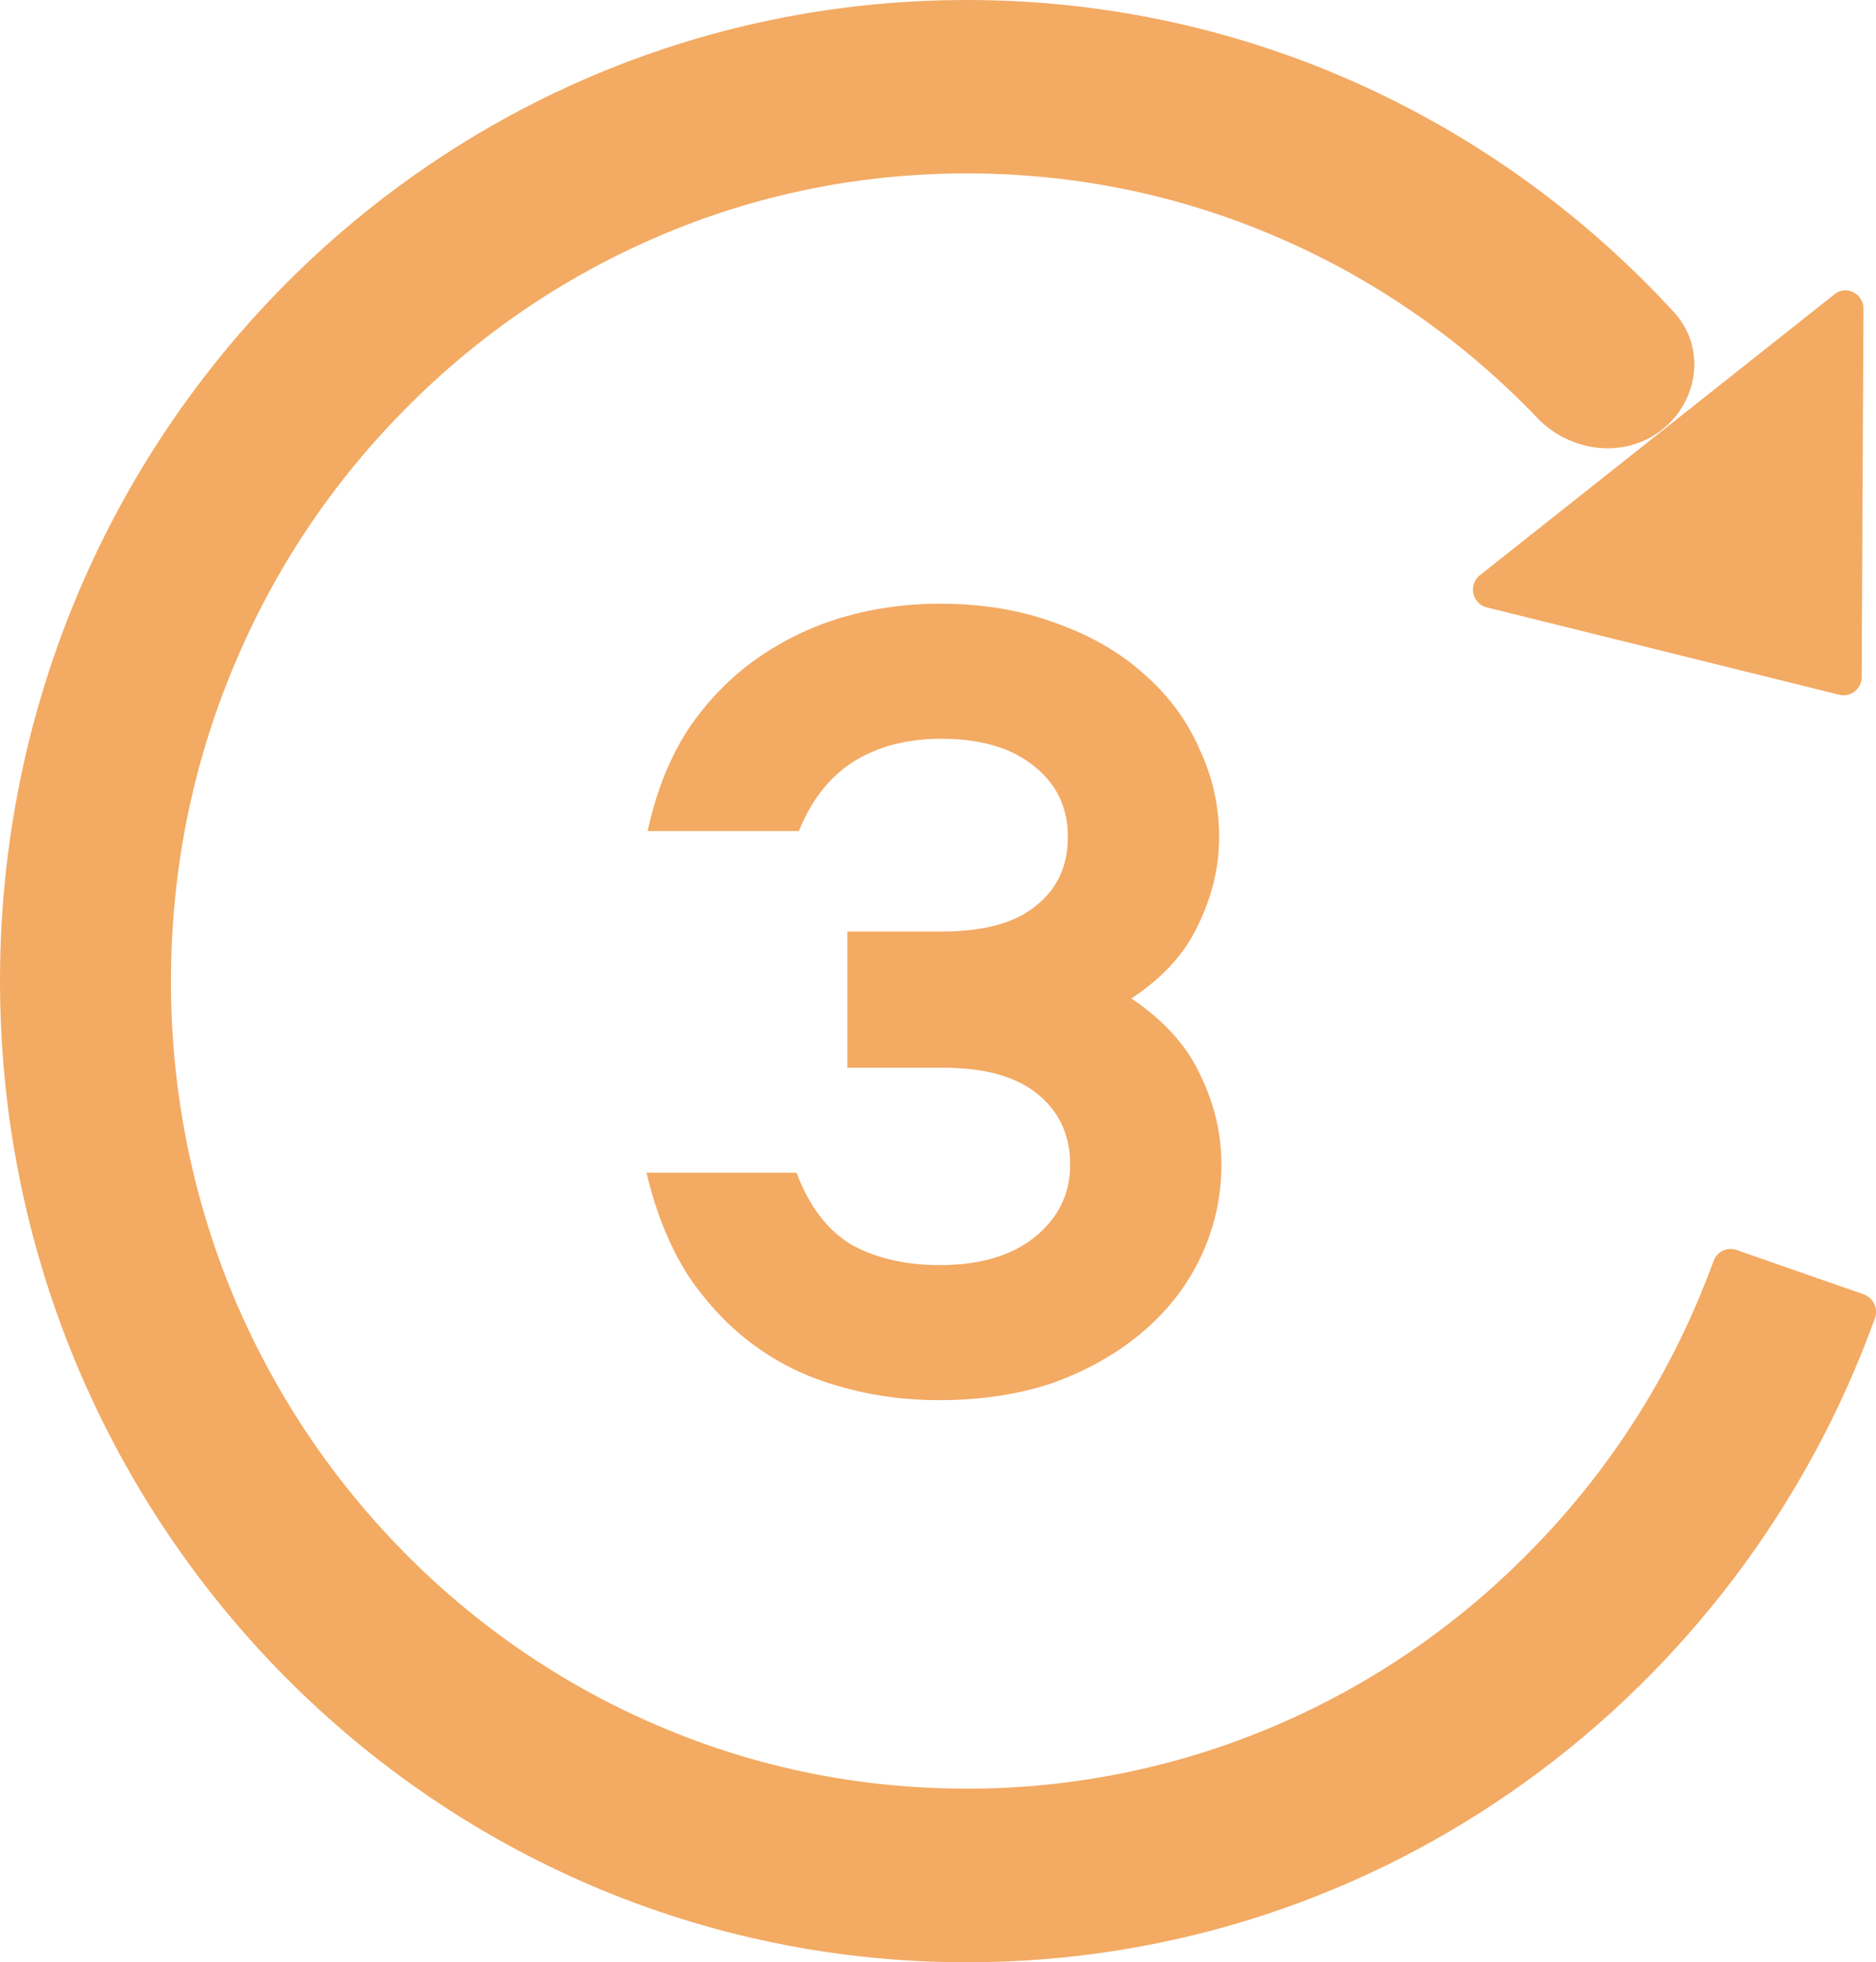
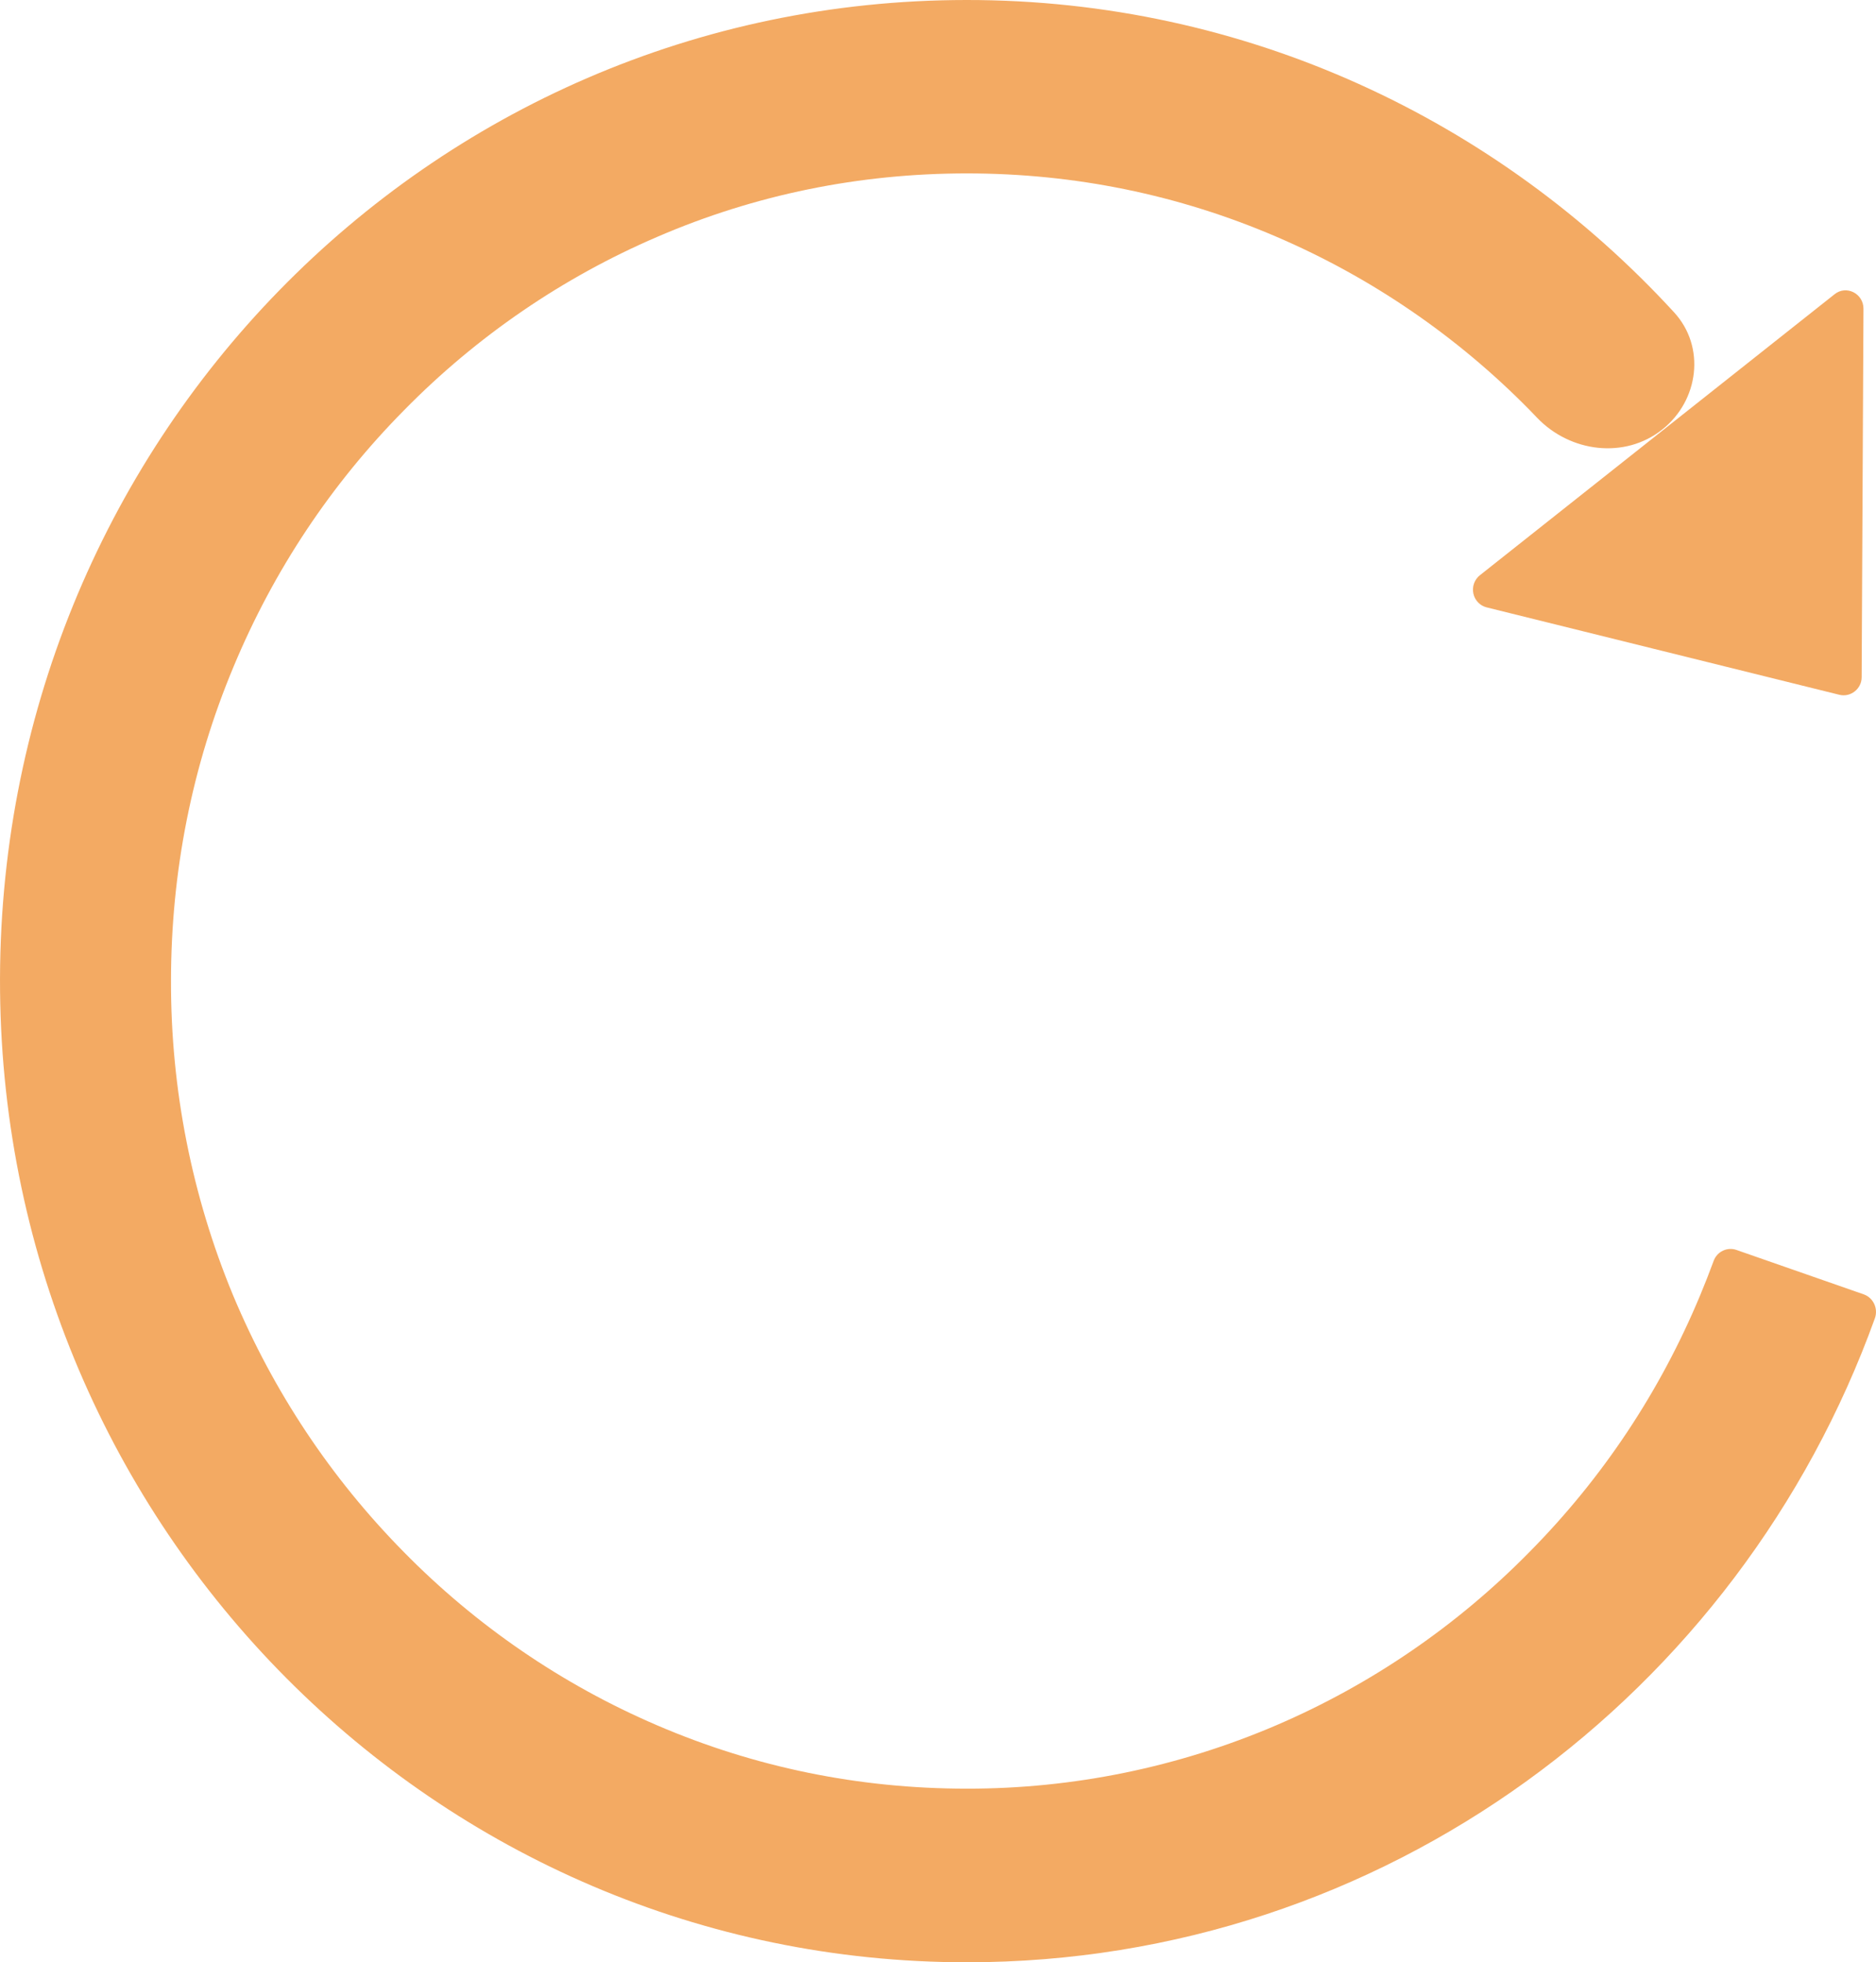
<svg xmlns="http://www.w3.org/2000/svg" width="65" height="68" viewBox="0 0 65 68" fill="none">
-   <path d="M32.52 48.52C31.32 48.52 30.173 48.36 29.08 48.04C28.013 47.747 27.04 47.28 26.16 46.64C25.28 46 24.507 45.187 23.84 44.2C23.2 43.187 22.72 42 22.4 40.64H27.6C28.027 41.787 28.653 42.613 29.48 43.12C30.333 43.6 31.36 43.84 32.56 43.84C33.947 43.84 35.04 43.52 35.84 42.88C36.667 42.213 37.08 41.373 37.08 40.36C37.08 39.347 36.707 38.533 35.96 37.92C35.213 37.307 34.12 37 32.68 37H29.36V32.28H32.64C34.08 32.28 35.16 31.987 35.88 31.4C36.627 30.813 37 30.013 37 29C37 27.987 36.613 27.173 35.84 26.56C35.067 25.92 33.987 25.6 32.6 25.6C31.427 25.6 30.413 25.867 29.56 26.4C28.733 26.933 28.107 27.733 27.68 28.8H22.44C22.733 27.44 23.2 26.267 23.84 25.28C24.507 24.293 25.293 23.48 26.2 22.84C27.107 22.2 28.093 21.72 29.16 21.4C30.253 21.08 31.387 20.92 32.56 20.92C34.053 20.92 35.4 21.147 36.6 21.6C37.8 22.027 38.813 22.613 39.64 23.36C40.493 24.107 41.133 24.973 41.56 25.96C42.013 26.92 42.24 27.933 42.24 29C42.24 30.04 42 31.053 41.52 32.04C41.067 33.027 40.293 33.88 39.2 34.6C40.347 35.373 41.147 36.267 41.6 37.28C42.08 38.267 42.32 39.293 42.32 40.36C42.32 41.453 42.093 42.493 41.64 43.48C41.187 44.467 40.533 45.333 39.68 46.08C38.827 46.827 37.8 47.427 36.6 47.88C35.4 48.307 34.04 48.52 32.52 48.52Z" fill="#F3AA63" />
  <path d="M51.511 21.048L63.732 24.077C64.121 24.172 64.503 23.871 64.503 23.468L64.566 10.698C64.566 10.168 63.966 9.868 63.56 10.2L51.277 19.933C51.184 20.006 51.114 20.104 51.073 20.216C51.033 20.328 51.025 20.449 51.049 20.566C51.073 20.682 51.13 20.789 51.212 20.875C51.293 20.96 51.397 21.02 51.511 21.048ZM64.581 44.856L60.162 43.314C60.008 43.261 59.84 43.271 59.693 43.342C59.545 43.412 59.431 43.539 59.375 43.694C59.227 44.097 59.071 44.493 58.907 44.888C57.52 48.217 55.533 51.214 52.992 53.783C50.479 56.34 47.502 58.378 44.224 59.785C40.828 61.241 37.178 61.989 33.492 61.983C29.766 61.983 26.158 61.247 22.76 59.785C19.482 58.378 16.504 56.34 13.992 53.783C11.459 51.214 9.471 48.217 8.076 44.888C6.648 41.441 5.917 37.739 5.925 34C5.925 30.221 6.65 26.552 8.092 23.104C9.479 19.775 11.466 16.779 14.007 14.209C16.52 11.652 19.497 9.614 22.775 8.207C26.158 6.745 29.774 6.009 33.5 6.009C37.225 6.009 40.834 6.745 44.232 8.207C47.51 9.614 50.487 11.652 53 14.209C53.086 14.297 53.172 14.386 53.257 14.476C54.404 15.676 56.294 15.917 57.595 14.884V14.884C58.867 13.874 59.102 12.018 58.003 10.822C51.885 4.16 43.164 -0.007 33.484 9.15264e-06C14.81 0.008 -0.185 15.395 0.002 34.348C0.189 52.969 15.114 68 33.5 68C47.957 68 60.271 58.701 64.963 45.679C65.08 45.346 64.909 44.975 64.581 44.856Z" fill="#F3AA63" />
</svg>